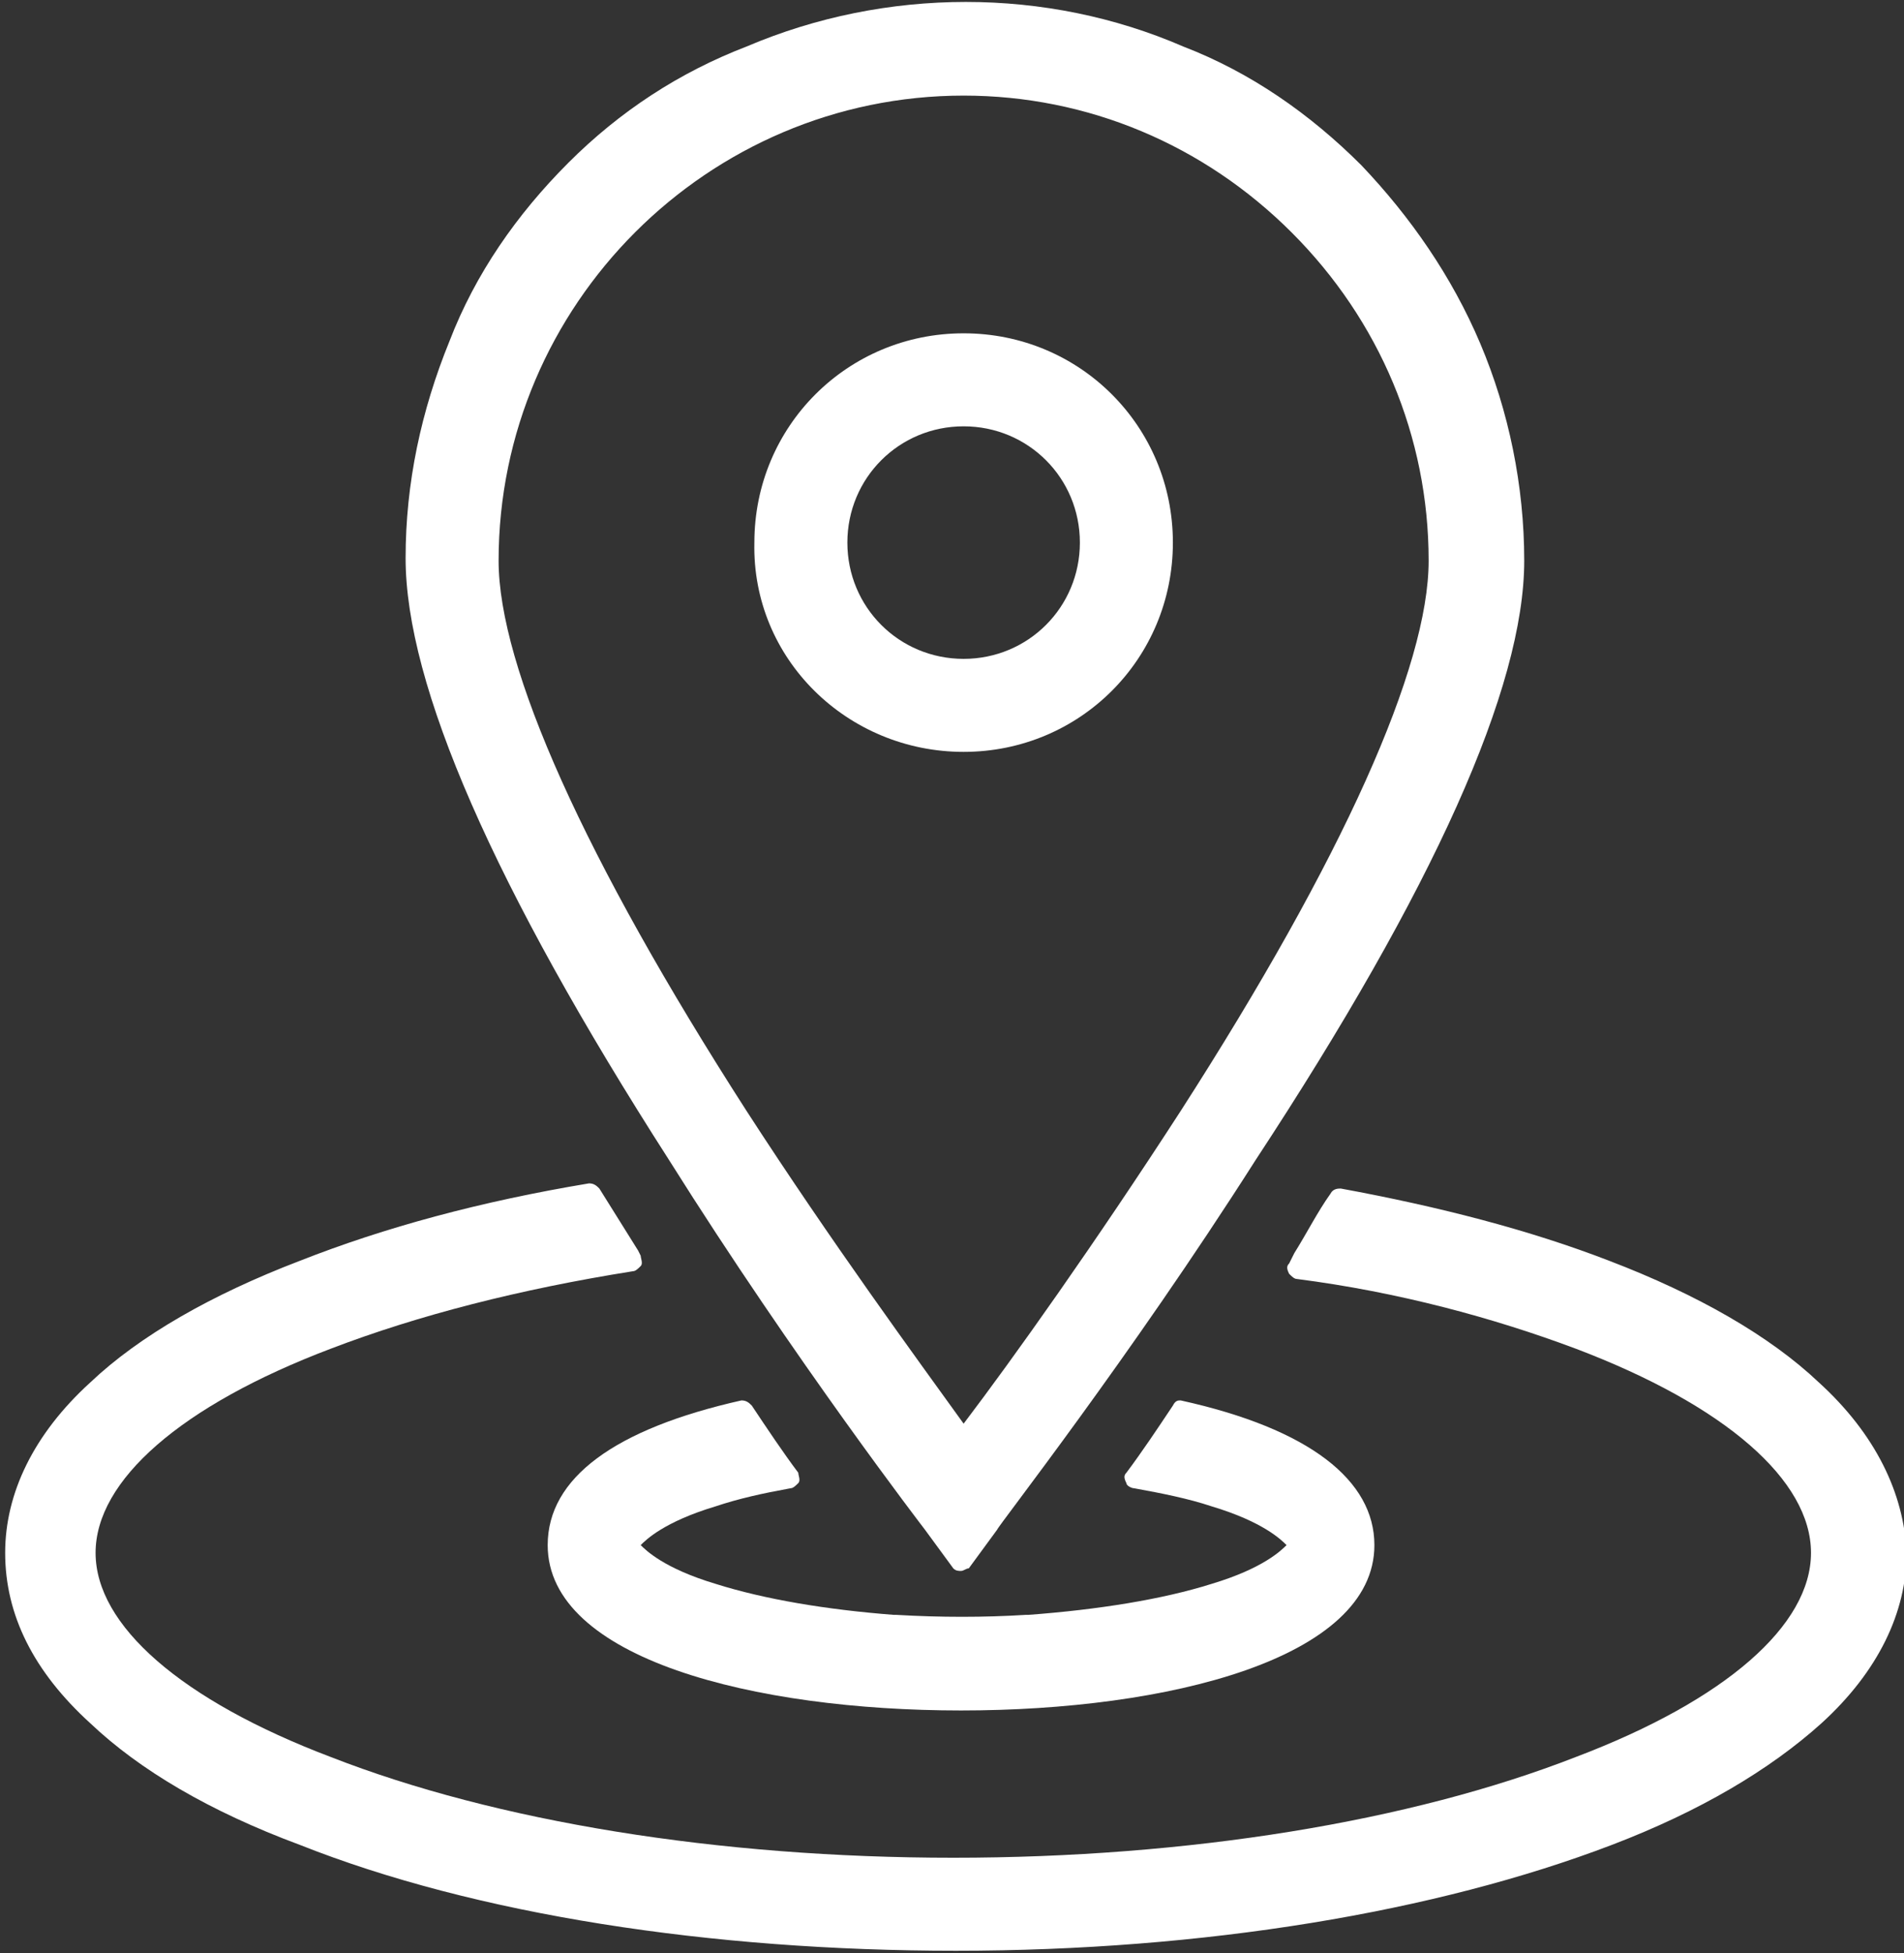
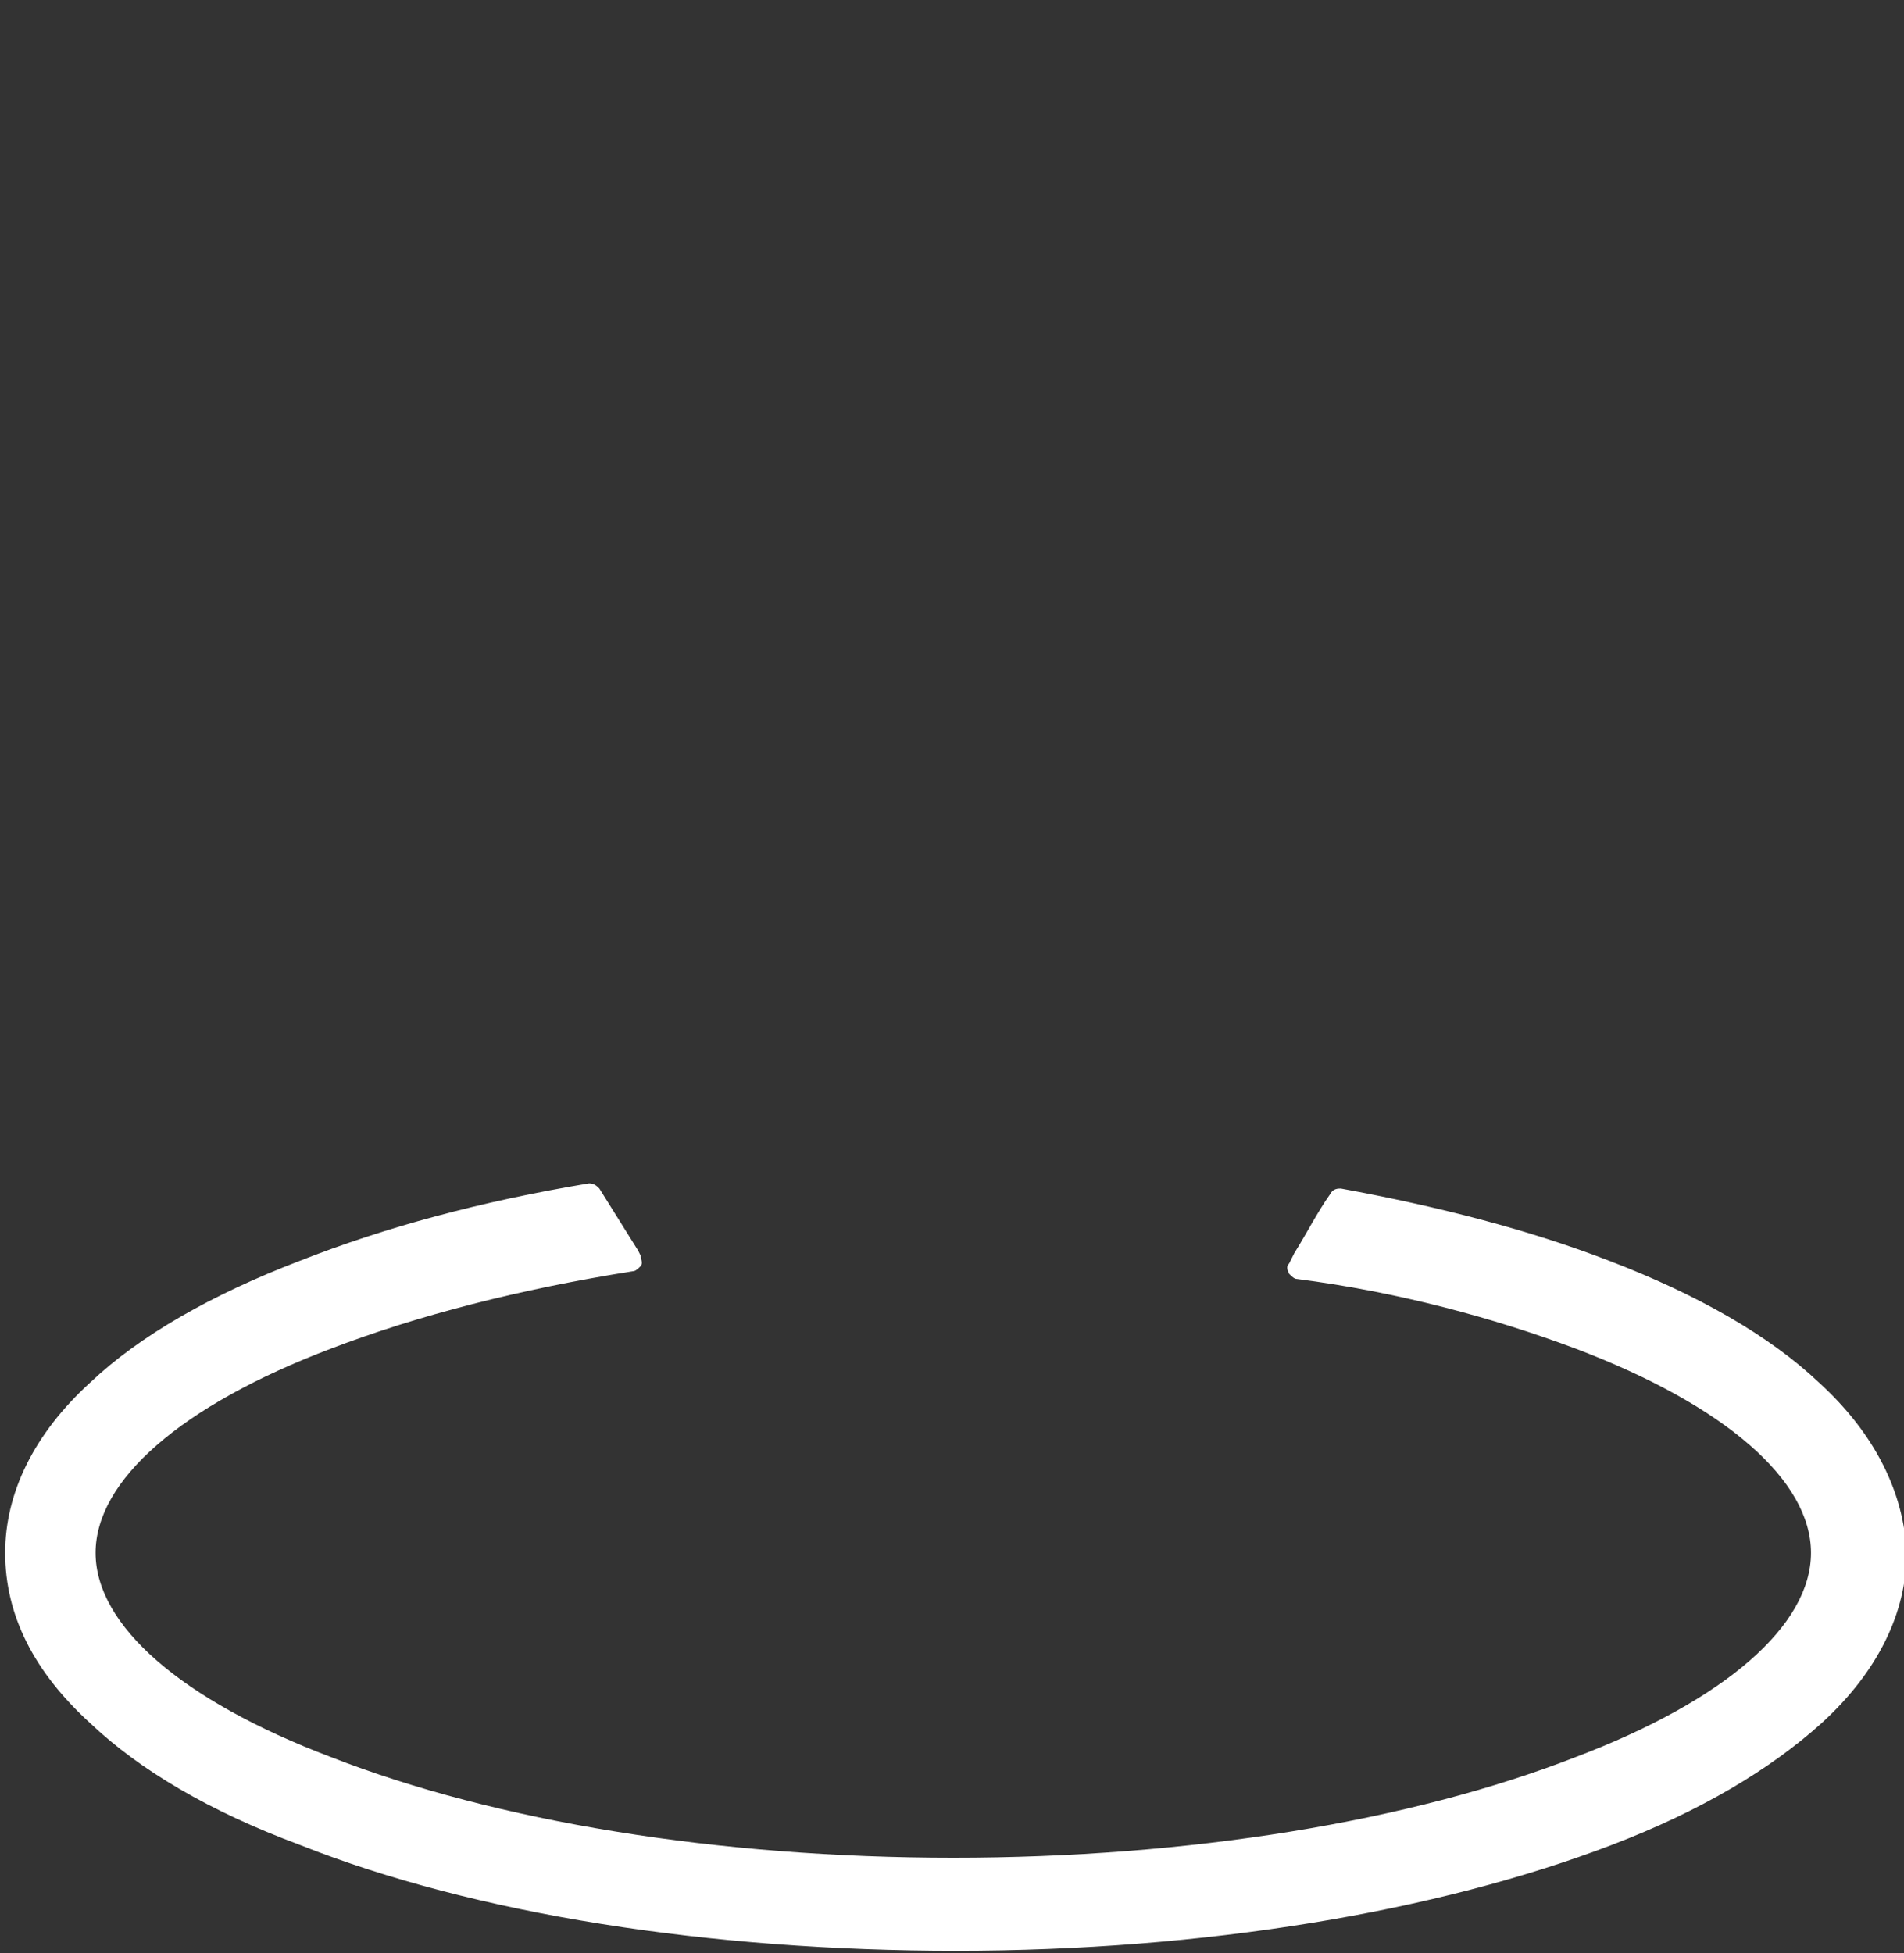
<svg xmlns="http://www.w3.org/2000/svg" version="1.1" id="Capa_1" x="0px" y="0px" viewBox="0 0 73.7 75.6" enable-background="new 0 0 73.7 75.6" xml:space="preserve">
  <rect x="0" y="0" width="73.7" height="75.6" fill="#333333" stroke="none" />
  <g id="XMLID_120_">
    <path id="XMLID_128_" fill="#FFFFFF" d="M70.4,53.5c-1.9-1.8-4.7-3.4-8.1-4.7c-3.1-1.2-6.6-2.1-10.4-2.8c-0.1,0-0.3,0-0.4,0.2   c-0.5,0.7-0.9,1.5-1.4,2.3l-0.2,0.4c-0.1,0.1-0.1,0.2,0,0.4c0.1,0.1,0.2,0.2,0.3,0.2C54.1,50,57.8,51,61,52.2   c5.8,2.2,9.1,5.1,9.1,7.9c0,2.8-3.3,5.7-9.1,7.9c-6.4,2.5-15,3.9-24.1,3.9c-9.1,0-17.7-1.4-24.1-3.9c-5.8-2.2-9.1-5.1-9.1-7.9   c0-2.8,3.3-5.7,9.1-7.9c3.4-1.3,7.3-2.3,11.7-3c0.1,0,0.2-0.1,0.3-0.2c0.1-0.1,0-0.3,0-0.4l-0.1-0.2c-0.5-0.8-1-1.6-1.5-2.4   c-0.1-0.1-0.2-0.2-0.4-0.2c-4.2,0.7-7.9,1.7-11.2,3c-3.4,1.3-6.2,2.9-8.1,4.7c-2.2,2-3.3,4.3-3.3,6.6c0,2.4,1.1,4.6,3.3,6.6   c1.9,1.8,4.6,3.4,8.1,4.7c6.8,2.7,15.9,4.1,25.4,4.1c9.6,0,18.6-1.5,25.4-4.1c3.4-1.3,6.1-2.9,8.1-4.7c2.2-2,3.3-4.3,3.3-6.6   C73.7,57.8,72.6,55.5,70.4,53.5z" />
-     <path id="XMLID_125_" fill="#FFFFFF" d="M35.8,59.2l1.1,1.5c0.1,0.1,0.2,0.1,0.3,0.1s0.2-0.1,0.3-0.1l1.1-1.5   c0-0.1,5.1-6.6,10-14.3C55.5,34.4,59,26.6,59,21.7c0-2.9-0.6-5.8-1.7-8.4c-1.1-2.6-2.7-4.9-4.6-6.9c-2-2-4.3-3.6-6.9-4.6   c-5.3-2.3-11.5-2.3-16.9,0C26.3,2.8,24,4.3,22,6.3c-2,2-3.6,4.3-4.6,6.9c-1.1,2.7-1.7,5.5-1.7,8.4c0,4.9,3.4,12.7,10.2,23.3   C30.8,52.7,35.8,59.2,35.8,59.2z M19.3,21.7c0-9.9,8.1-18,18-18c4.8,0,9.3,1.9,12.7,5.3c3.4,3.4,5.3,7.9,5.3,12.7   c0,4.1-3.3,11.5-9.6,21.3c-3.3,5.1-6.5,9.6-8.4,12.1c-1.8-2.5-5.1-7-8.4-12.1C22.6,33.2,19.3,25.8,19.3,21.7z" />
-     <path id="XMLID_122_" fill="#FFFFFF" d="M37.3,29.1c4.5,0,8.1-3.6,8.1-8.1c0-4.5-3.6-8.1-8.1-8.1s-8.1,3.6-8.1,8.1   C29.1,25.5,32.8,29.1,37.3,29.1z M32.8,21c0-2.5,2-4.5,4.5-4.5c2.5,0,4.5,2,4.5,4.5c0,2.5-2,4.5-4.5,4.5   C34.8,25.5,32.8,23.5,32.8,21z" />
-     <path id="XMLID_121_" fill="#FFFFFF" d="M27.7,58.3c0.9-0.3,1.8-0.5,2.9-0.7c0.1,0,0.2-0.1,0.3-0.2s0-0.3,0-0.4   c-0.6-0.8-1.2-1.7-1.8-2.6c-0.1-0.1-0.2-0.2-0.4-0.2c-4.9,1.1-7.5,3-7.5,5.6c0,4.4,8,6.4,16,6.4s16-2,16-6.4v0   c0-2.5-2.5-4.5-7.5-5.6c-0.1,0-0.2,0-0.3,0.2c-0.6,0.9-1.2,1.8-1.8,2.6c-0.1,0.1-0.1,0.2,0,0.4c0,0.1,0.2,0.2,0.3,0.2   c1.1,0.2,2.1,0.4,3,0.7c2,0.6,2.7,1.3,2.9,1.5c-0.2,0.2-0.9,0.9-2.9,1.5c-1.9,0.6-4.4,1-7.1,1.2c0,0-0.1,0-0.1,0   c-1.6,0.1-3.3,0.1-5,0c0,0-0.1,0-0.1,0c-2.6-0.2-5-0.6-6.9-1.2c-2-0.6-2.7-1.3-2.9-1.5C25,59.6,25.7,58.9,27.7,58.3z" />
  </g>
</svg>